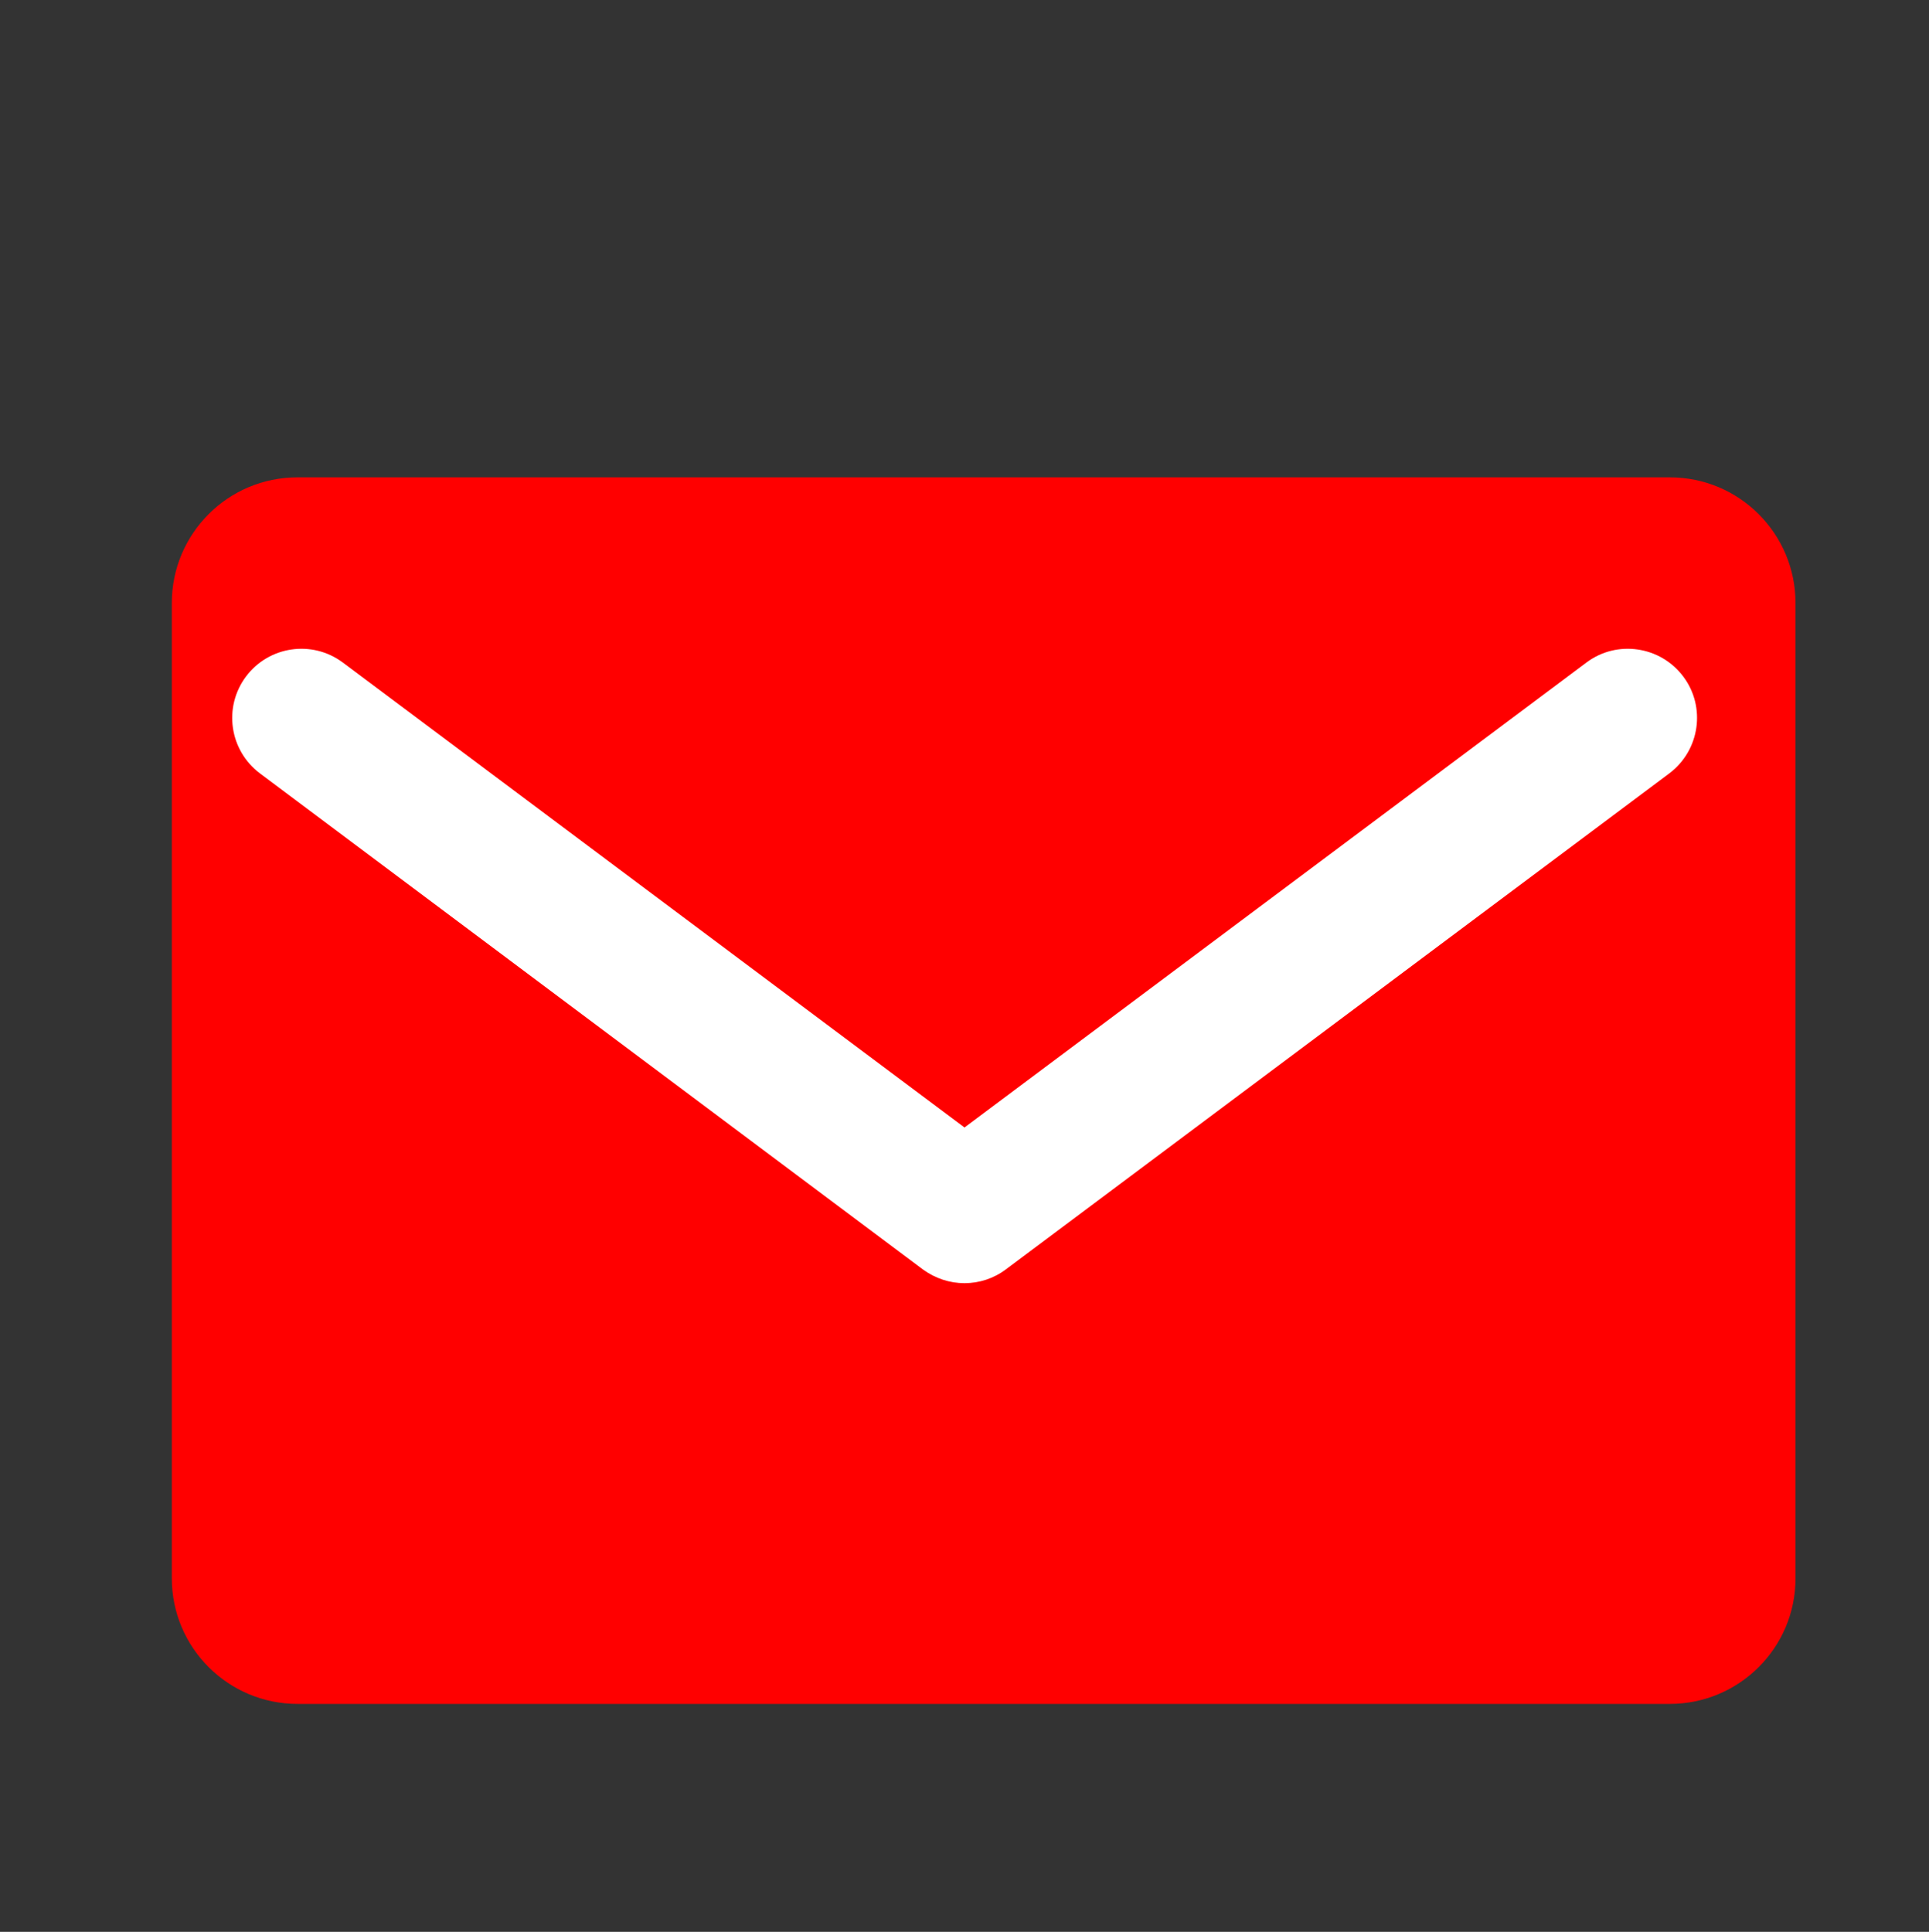
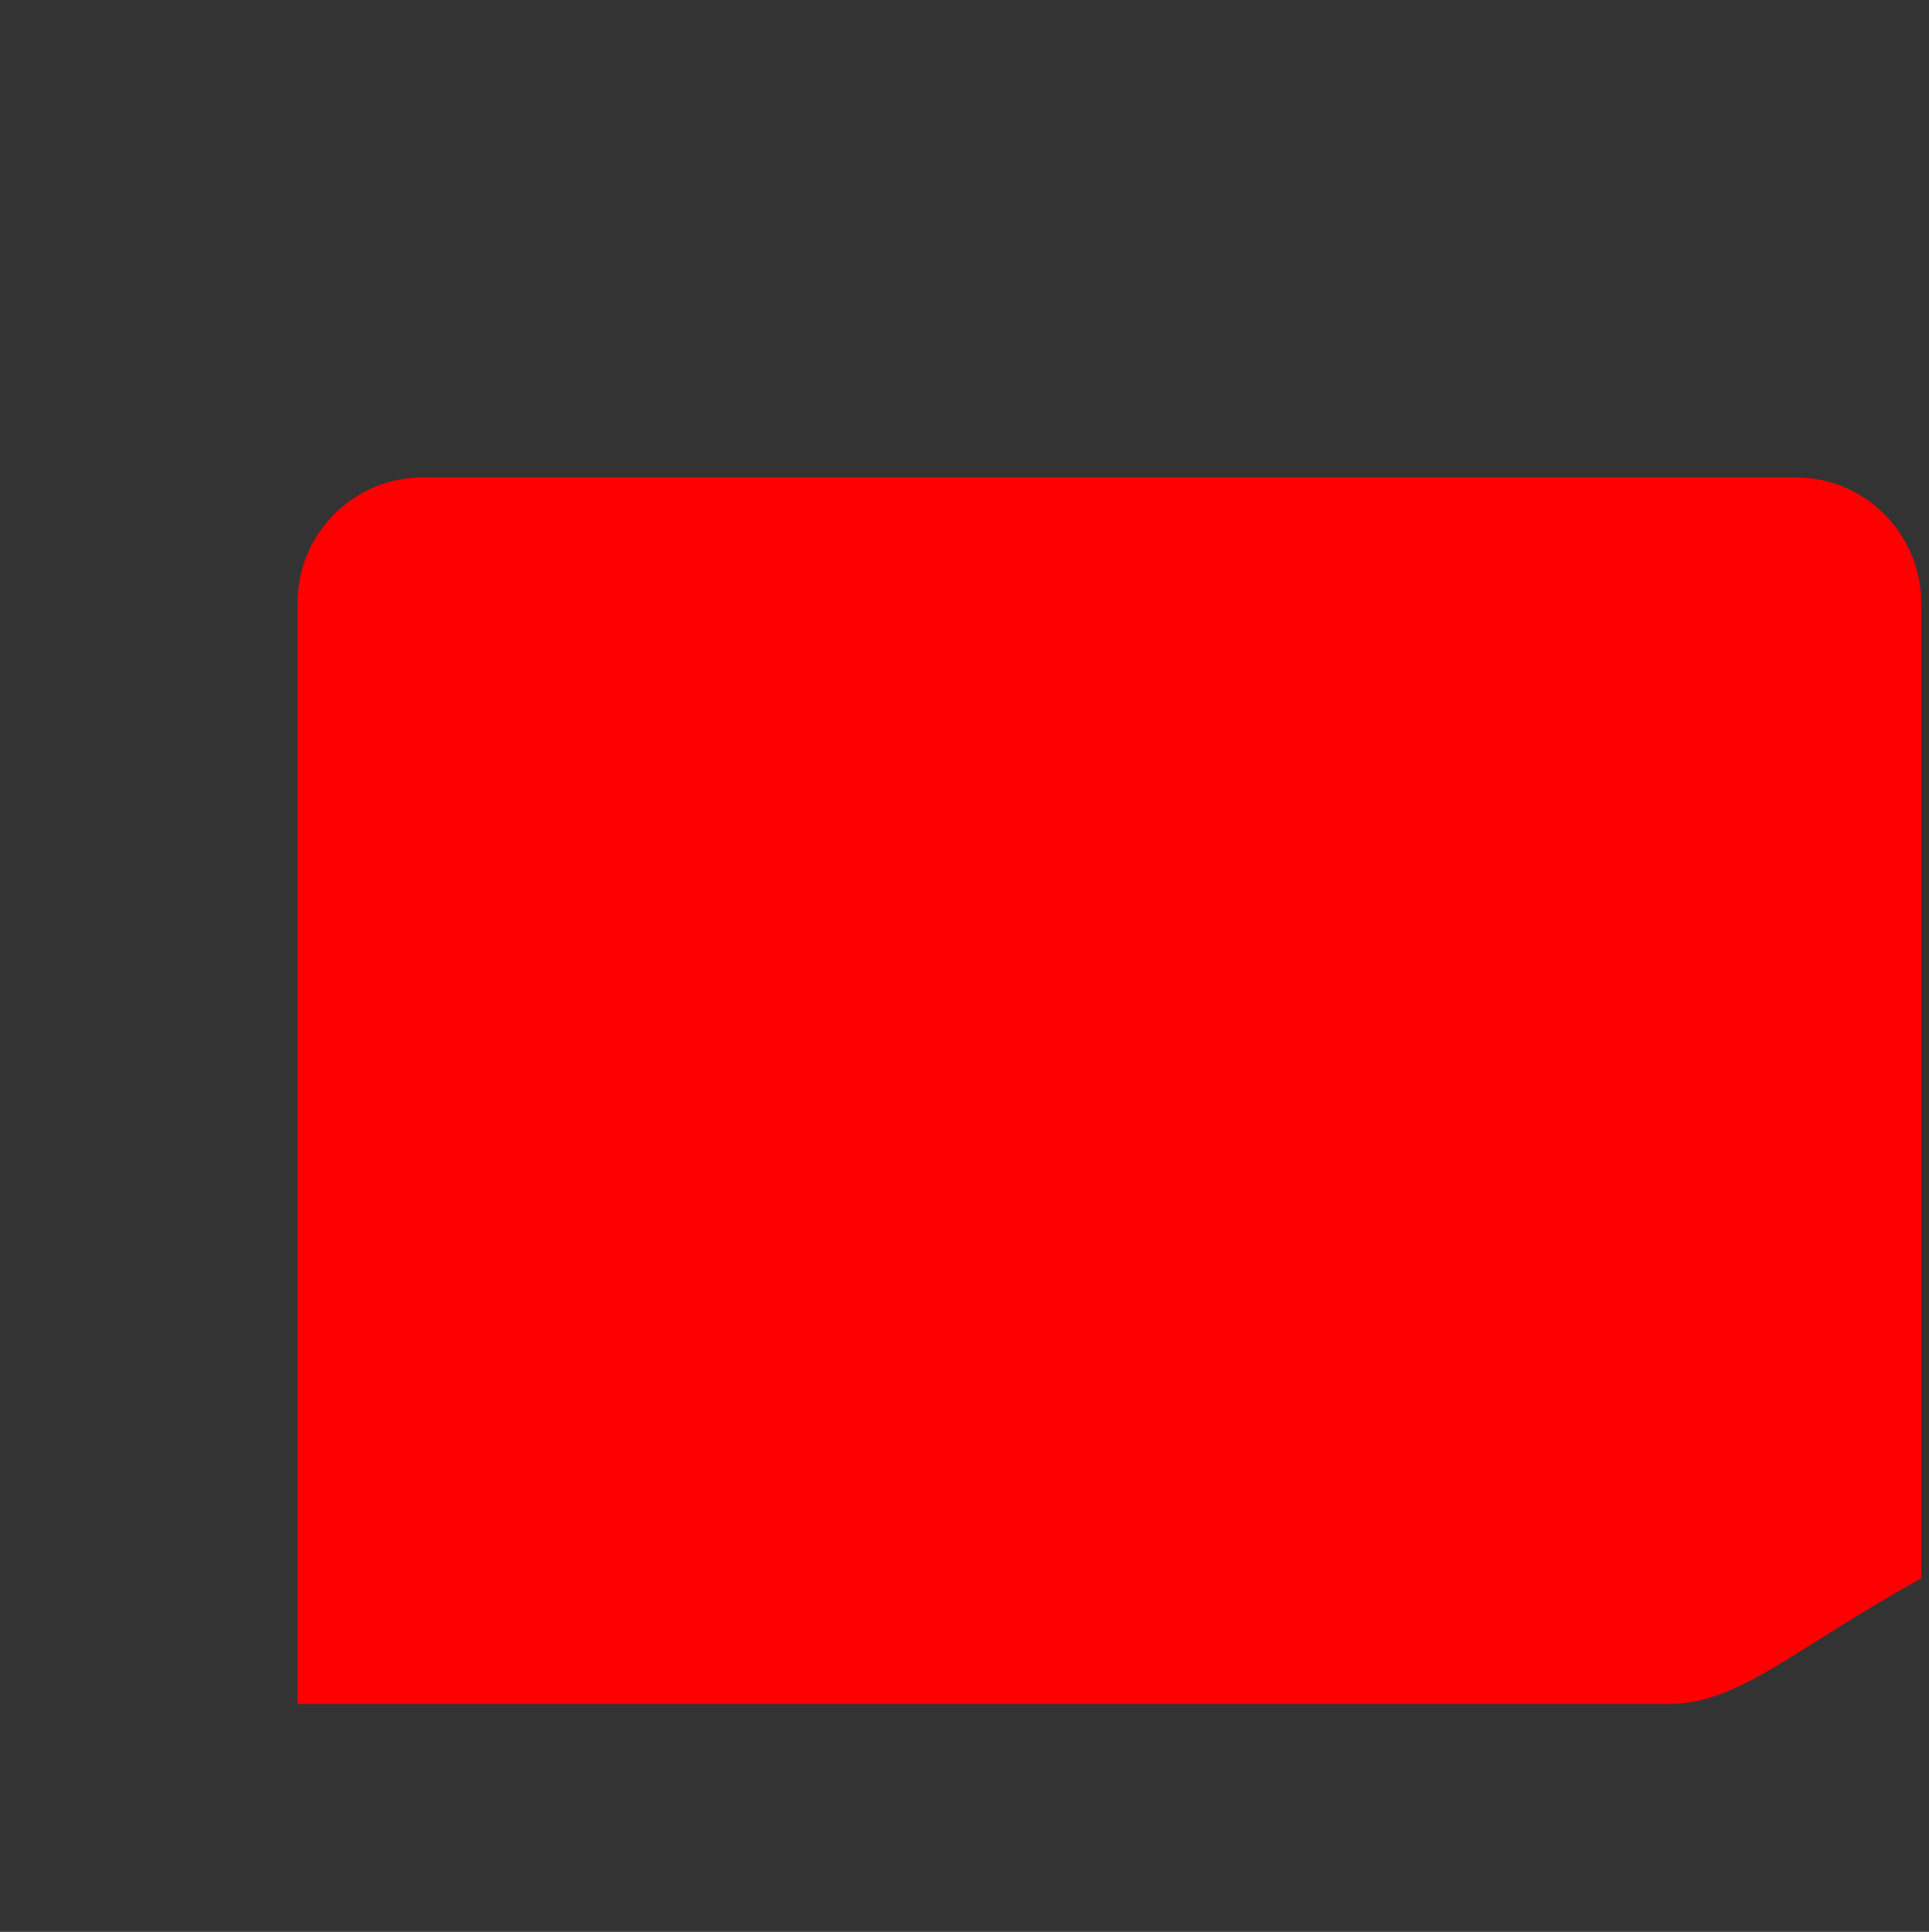
<svg xmlns="http://www.w3.org/2000/svg" id="レイヤー_1" x="0px" y="0px" width="79.04px" height="79.16px" viewBox="0 0 79.04 79.16" style="enable-background:new 0 0 79.04 79.16;" xml:space="preserve">
  <rect x="0" y="0" width="79.04" height="79.16" fill="#333333" stroke="none" />
  <style type="text/css">	.st0{fill:#FF0000;}	.st1{fill:#FFFFFF;}</style>
-   <path class="st0" d="M68.42,69.82H12.19c-2.84,0-5.15-2.3-5.15-5.15V24.71c0-2.84,2.3-5.15,5.15-5.15h56.23 c2.84,0,5.15,2.3,5.15,5.15v39.97C73.57,67.52,71.26,69.82,68.42,69.82z" />
-   <path class="st1" d="M39.52,52.58c-0.6,0-1.19-0.19-1.7-0.56L10.65,31.69c-1.25-0.94-1.51-2.71-0.57-3.97 c0.94-1.25,2.71-1.51,3.97-0.57L39.52,46.2L65,27.15c1.25-0.94,3.03-0.68,3.97,0.57c0.94,1.25,0.68,3.03-0.57,3.97L41.22,52.01 C40.72,52.39,40.12,52.58,39.52,52.58z" />
+   <path class="st0" d="M68.42,69.82H12.19V24.71c0-2.84,2.3-5.15,5.15-5.15h56.23 c2.84,0,5.15,2.3,5.15,5.15v39.97C73.57,67.52,71.26,69.82,68.42,69.82z" />
</svg>